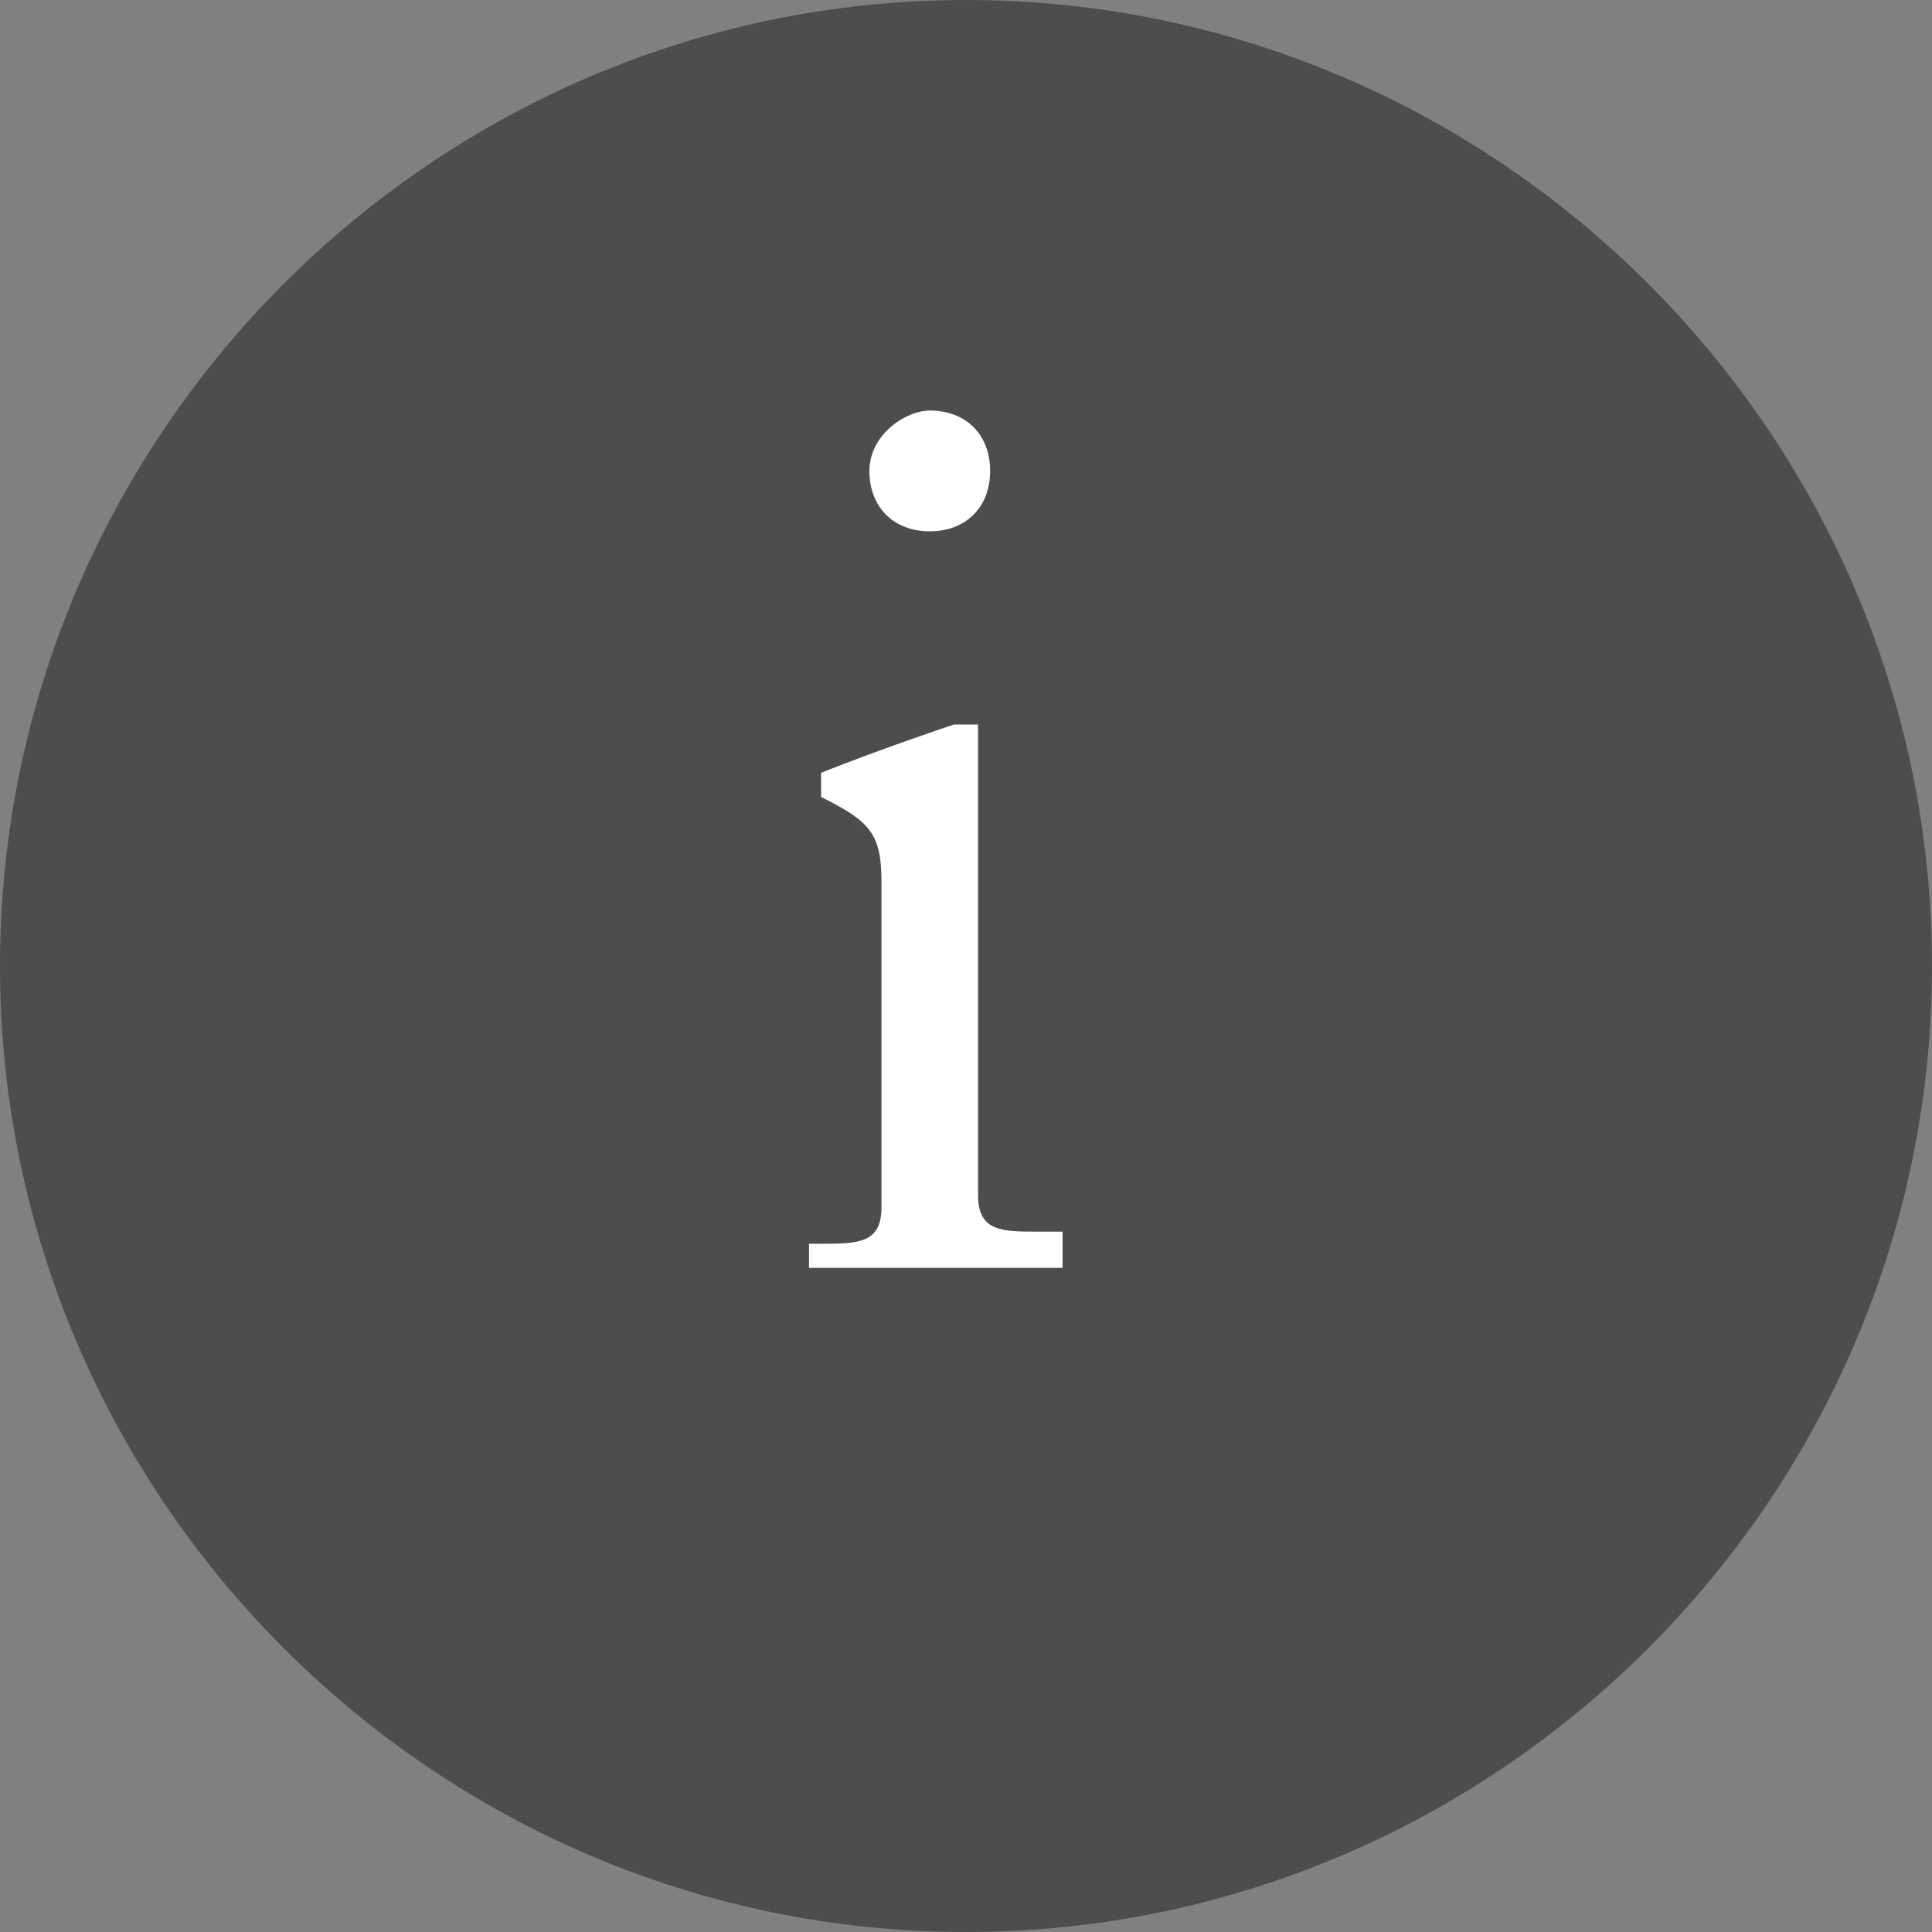
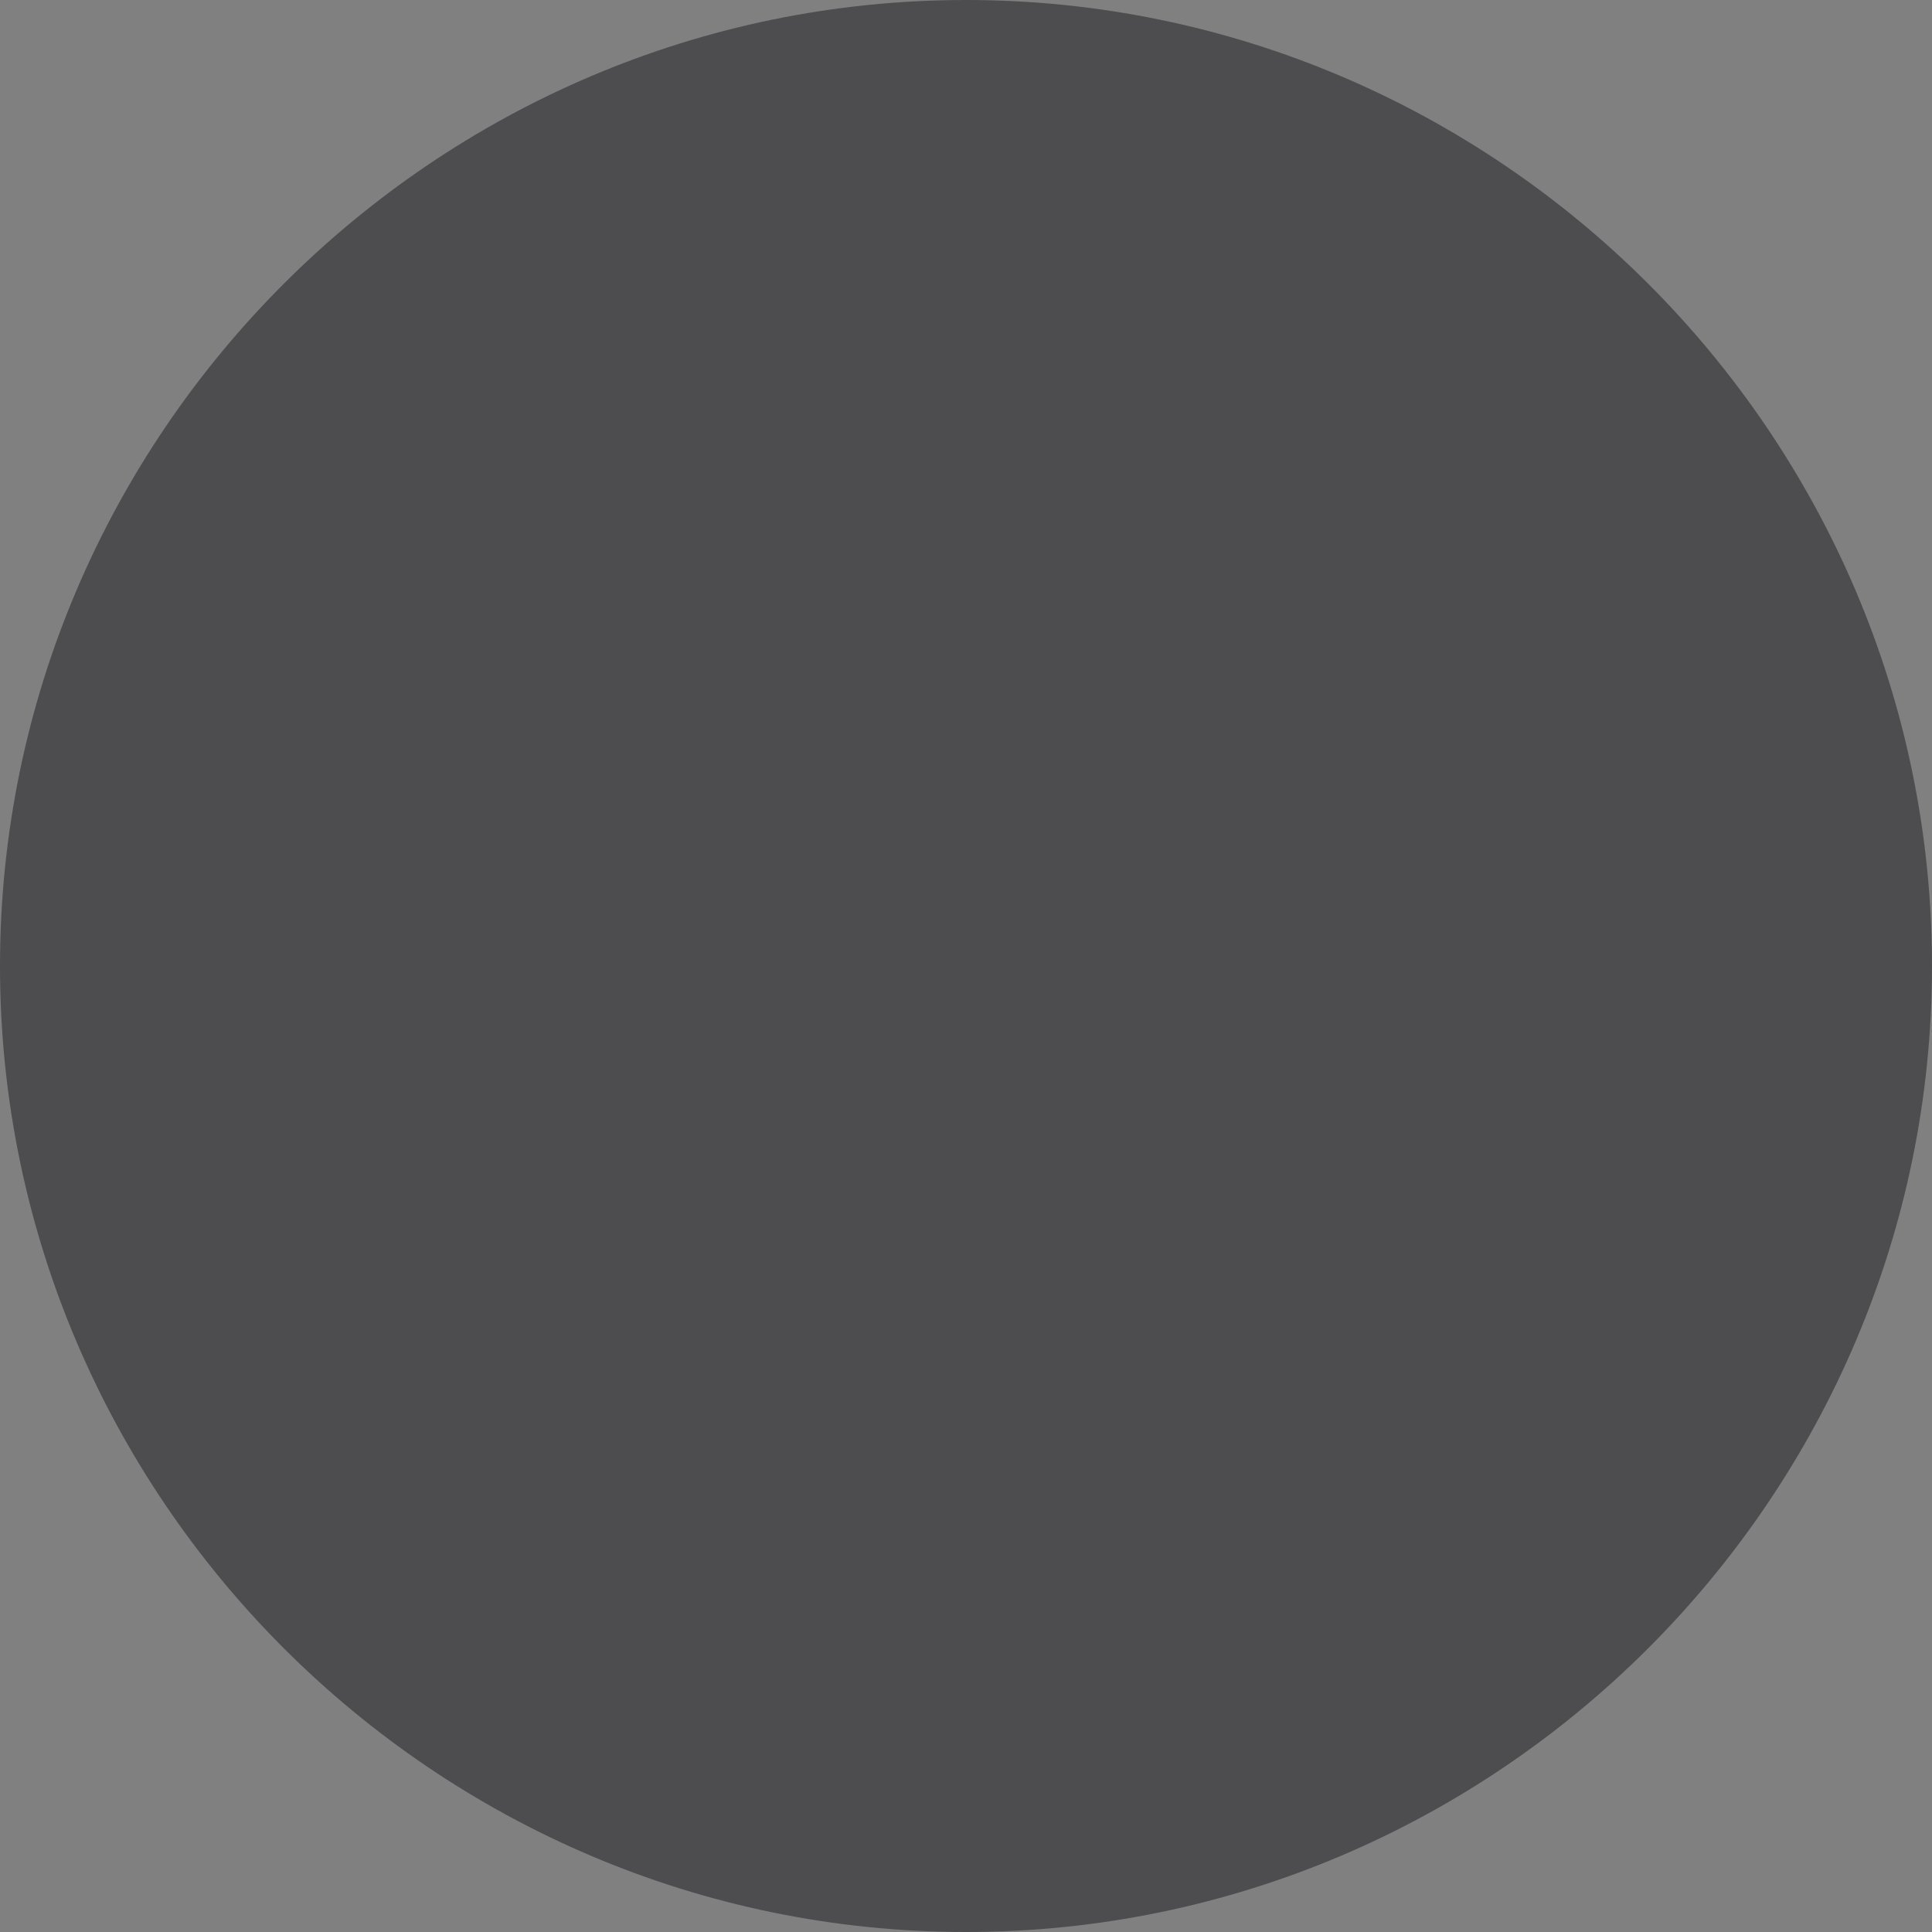
<svg xmlns="http://www.w3.org/2000/svg" version="1.1" id="Layer_1" x="0px" y="0px" viewBox="0 0 16 16" style="enable-background:new 0 0 16 16;" xml:space="preserve">
  <rect x="0" y="0" width="16" height="16" fill="#808080" stroke="none" />
  <style type="text/css">
	.st0{fill:#4D4D4F;}
	.st1{fill:#FFFFFF;}
</style>
  <path class="st0" d="M8,16c4.4,0,8-3.6,8-8s-3.6-8-8-8S0,3.6,0,8S3.6,16,8,16" />
-   <path class="st1" d="M8.2,3.9c0-0.3-0.2-0.5-0.5-0.5c-0.2,0-0.5,0.2-0.5,0.5c0,0.3,0.2,0.5,0.5,0.5C8,4.4,8.2,4.2,8.2,3.9 M6.7,10.5  c0.4,0,0.7,0,1.1,0c0.4,0,0.7,0,1,0v-0.3H8.6c-0.3,0-0.5,0-0.5-0.3V6.1C8.1,6,8.1,6,8.1,6S7.9,6,7.9,6c0,0-0.6,0.2-1.1,0.4v0.2  c0.4,0.2,0.5,0.3,0.5,0.7V10c0,0.3-0.2,0.3-0.5,0.3H6.7V10.5z" />
</svg>